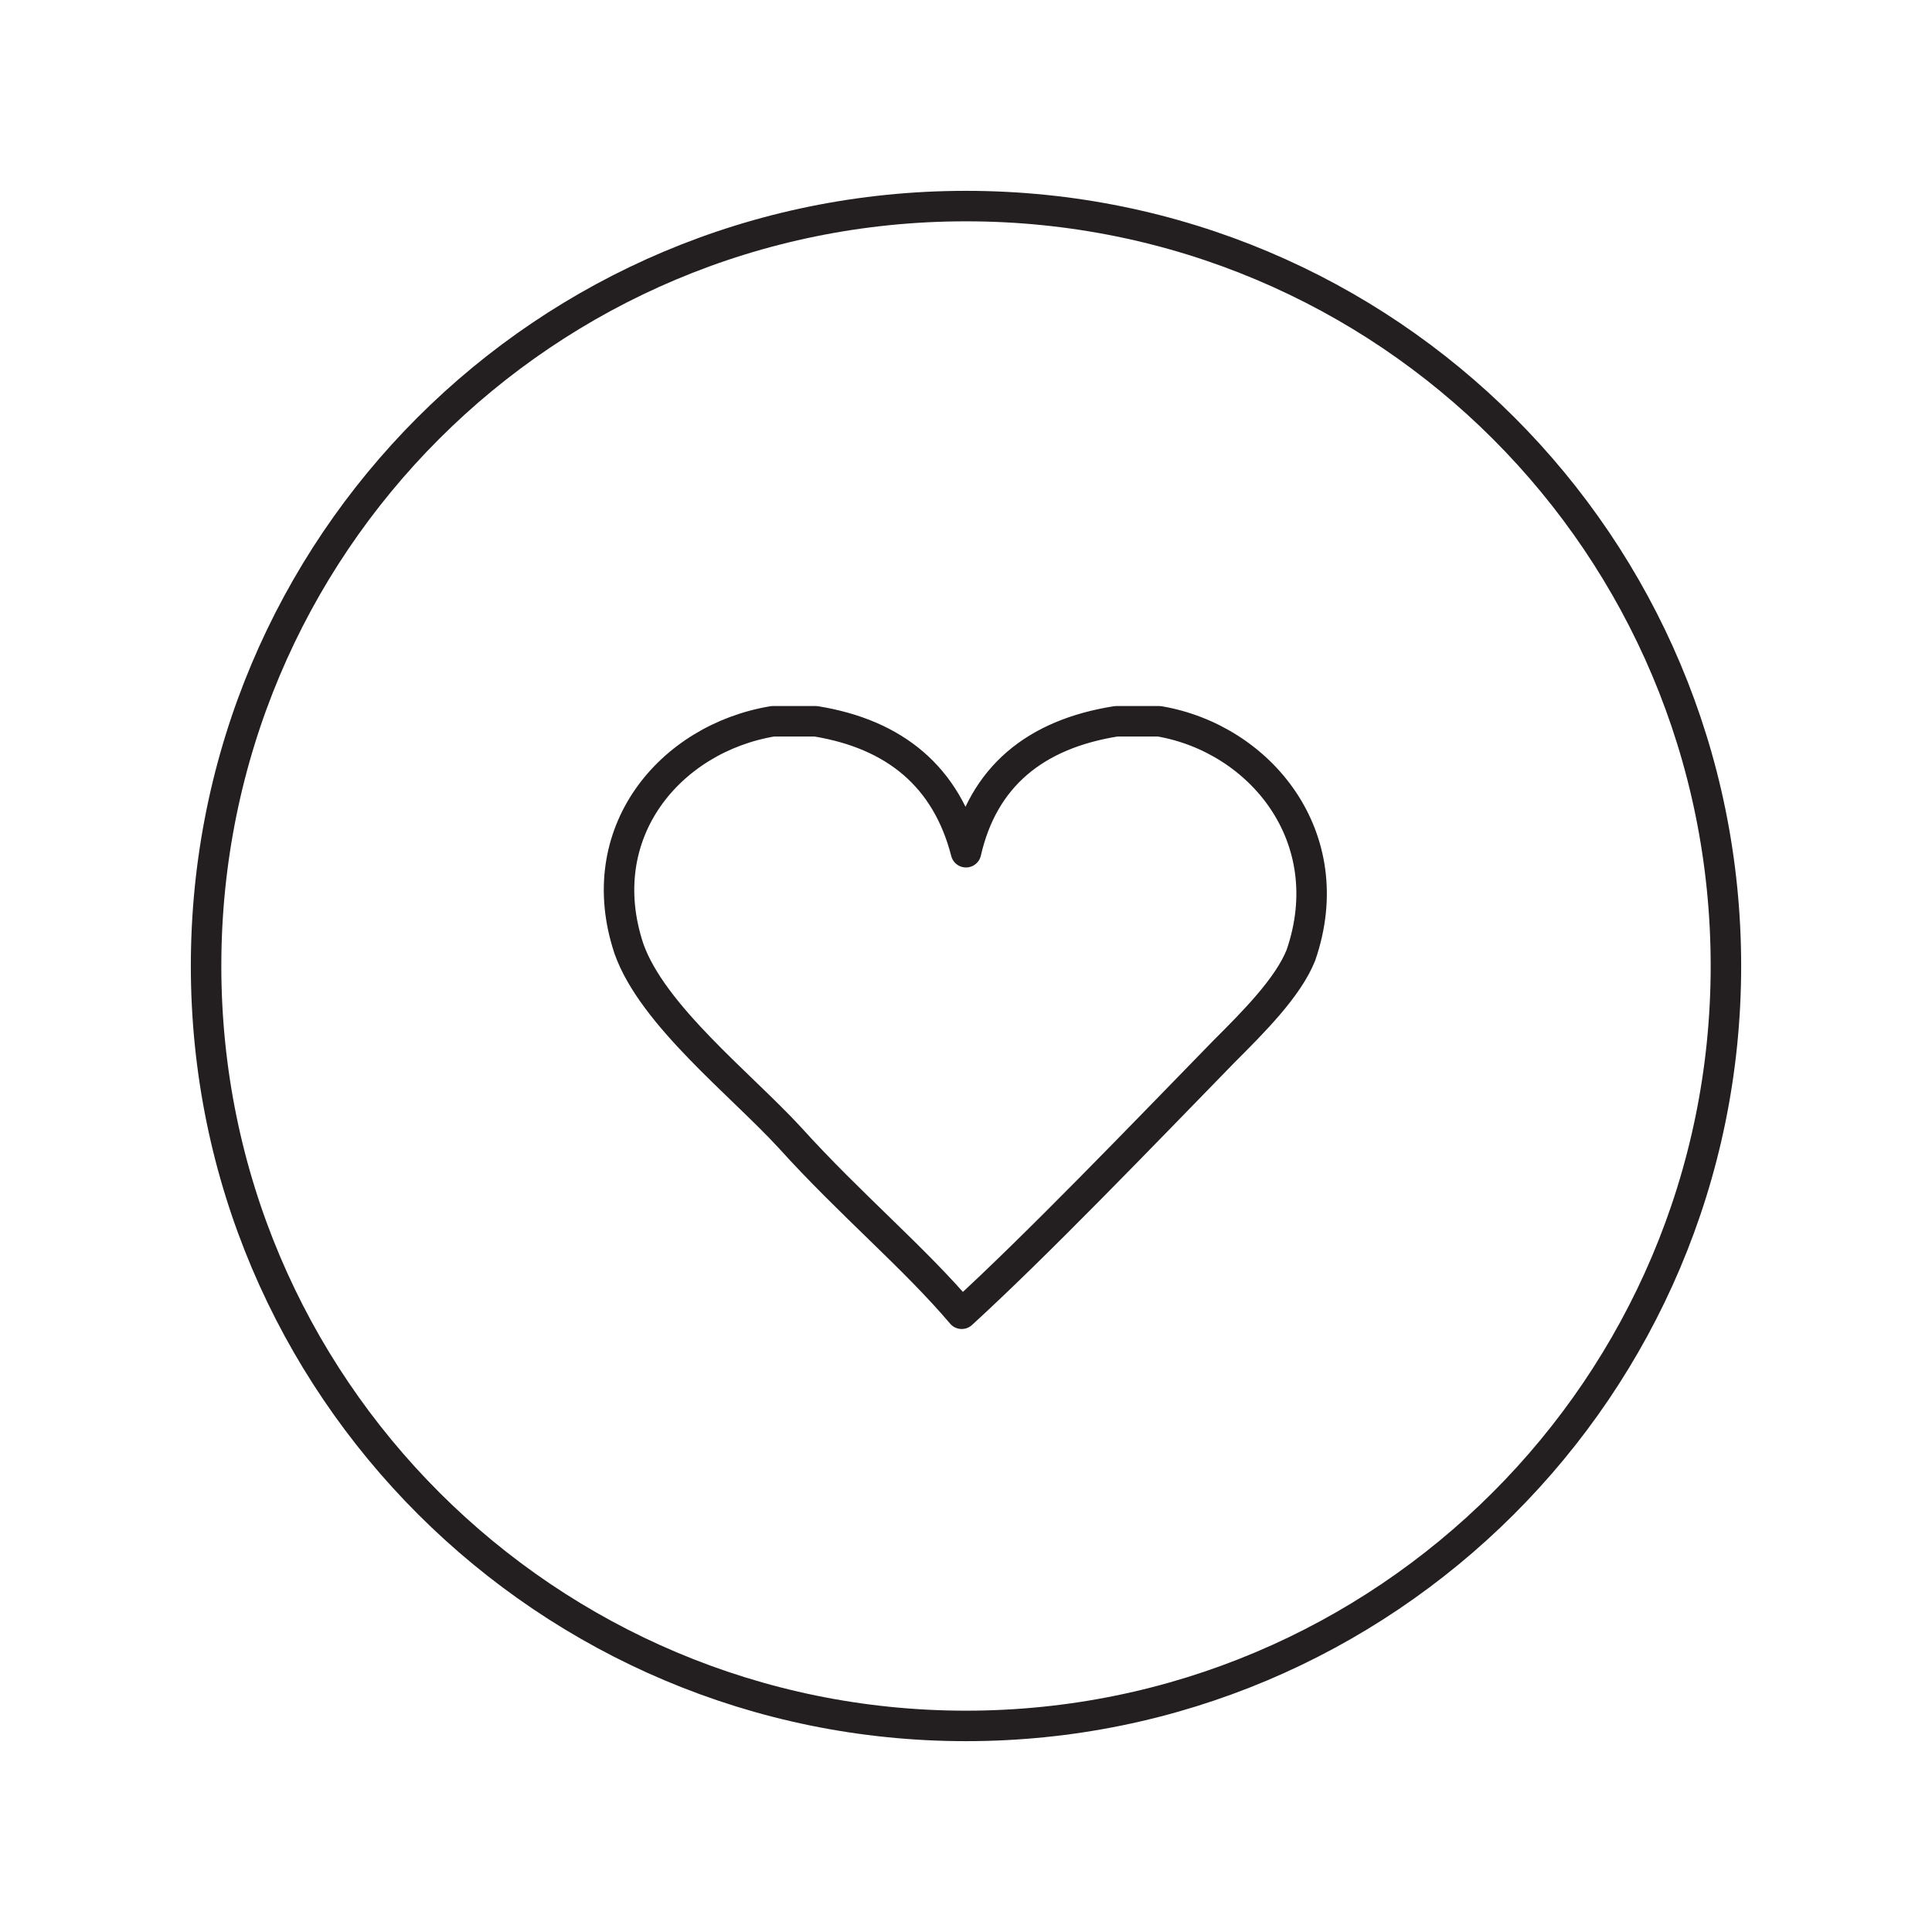
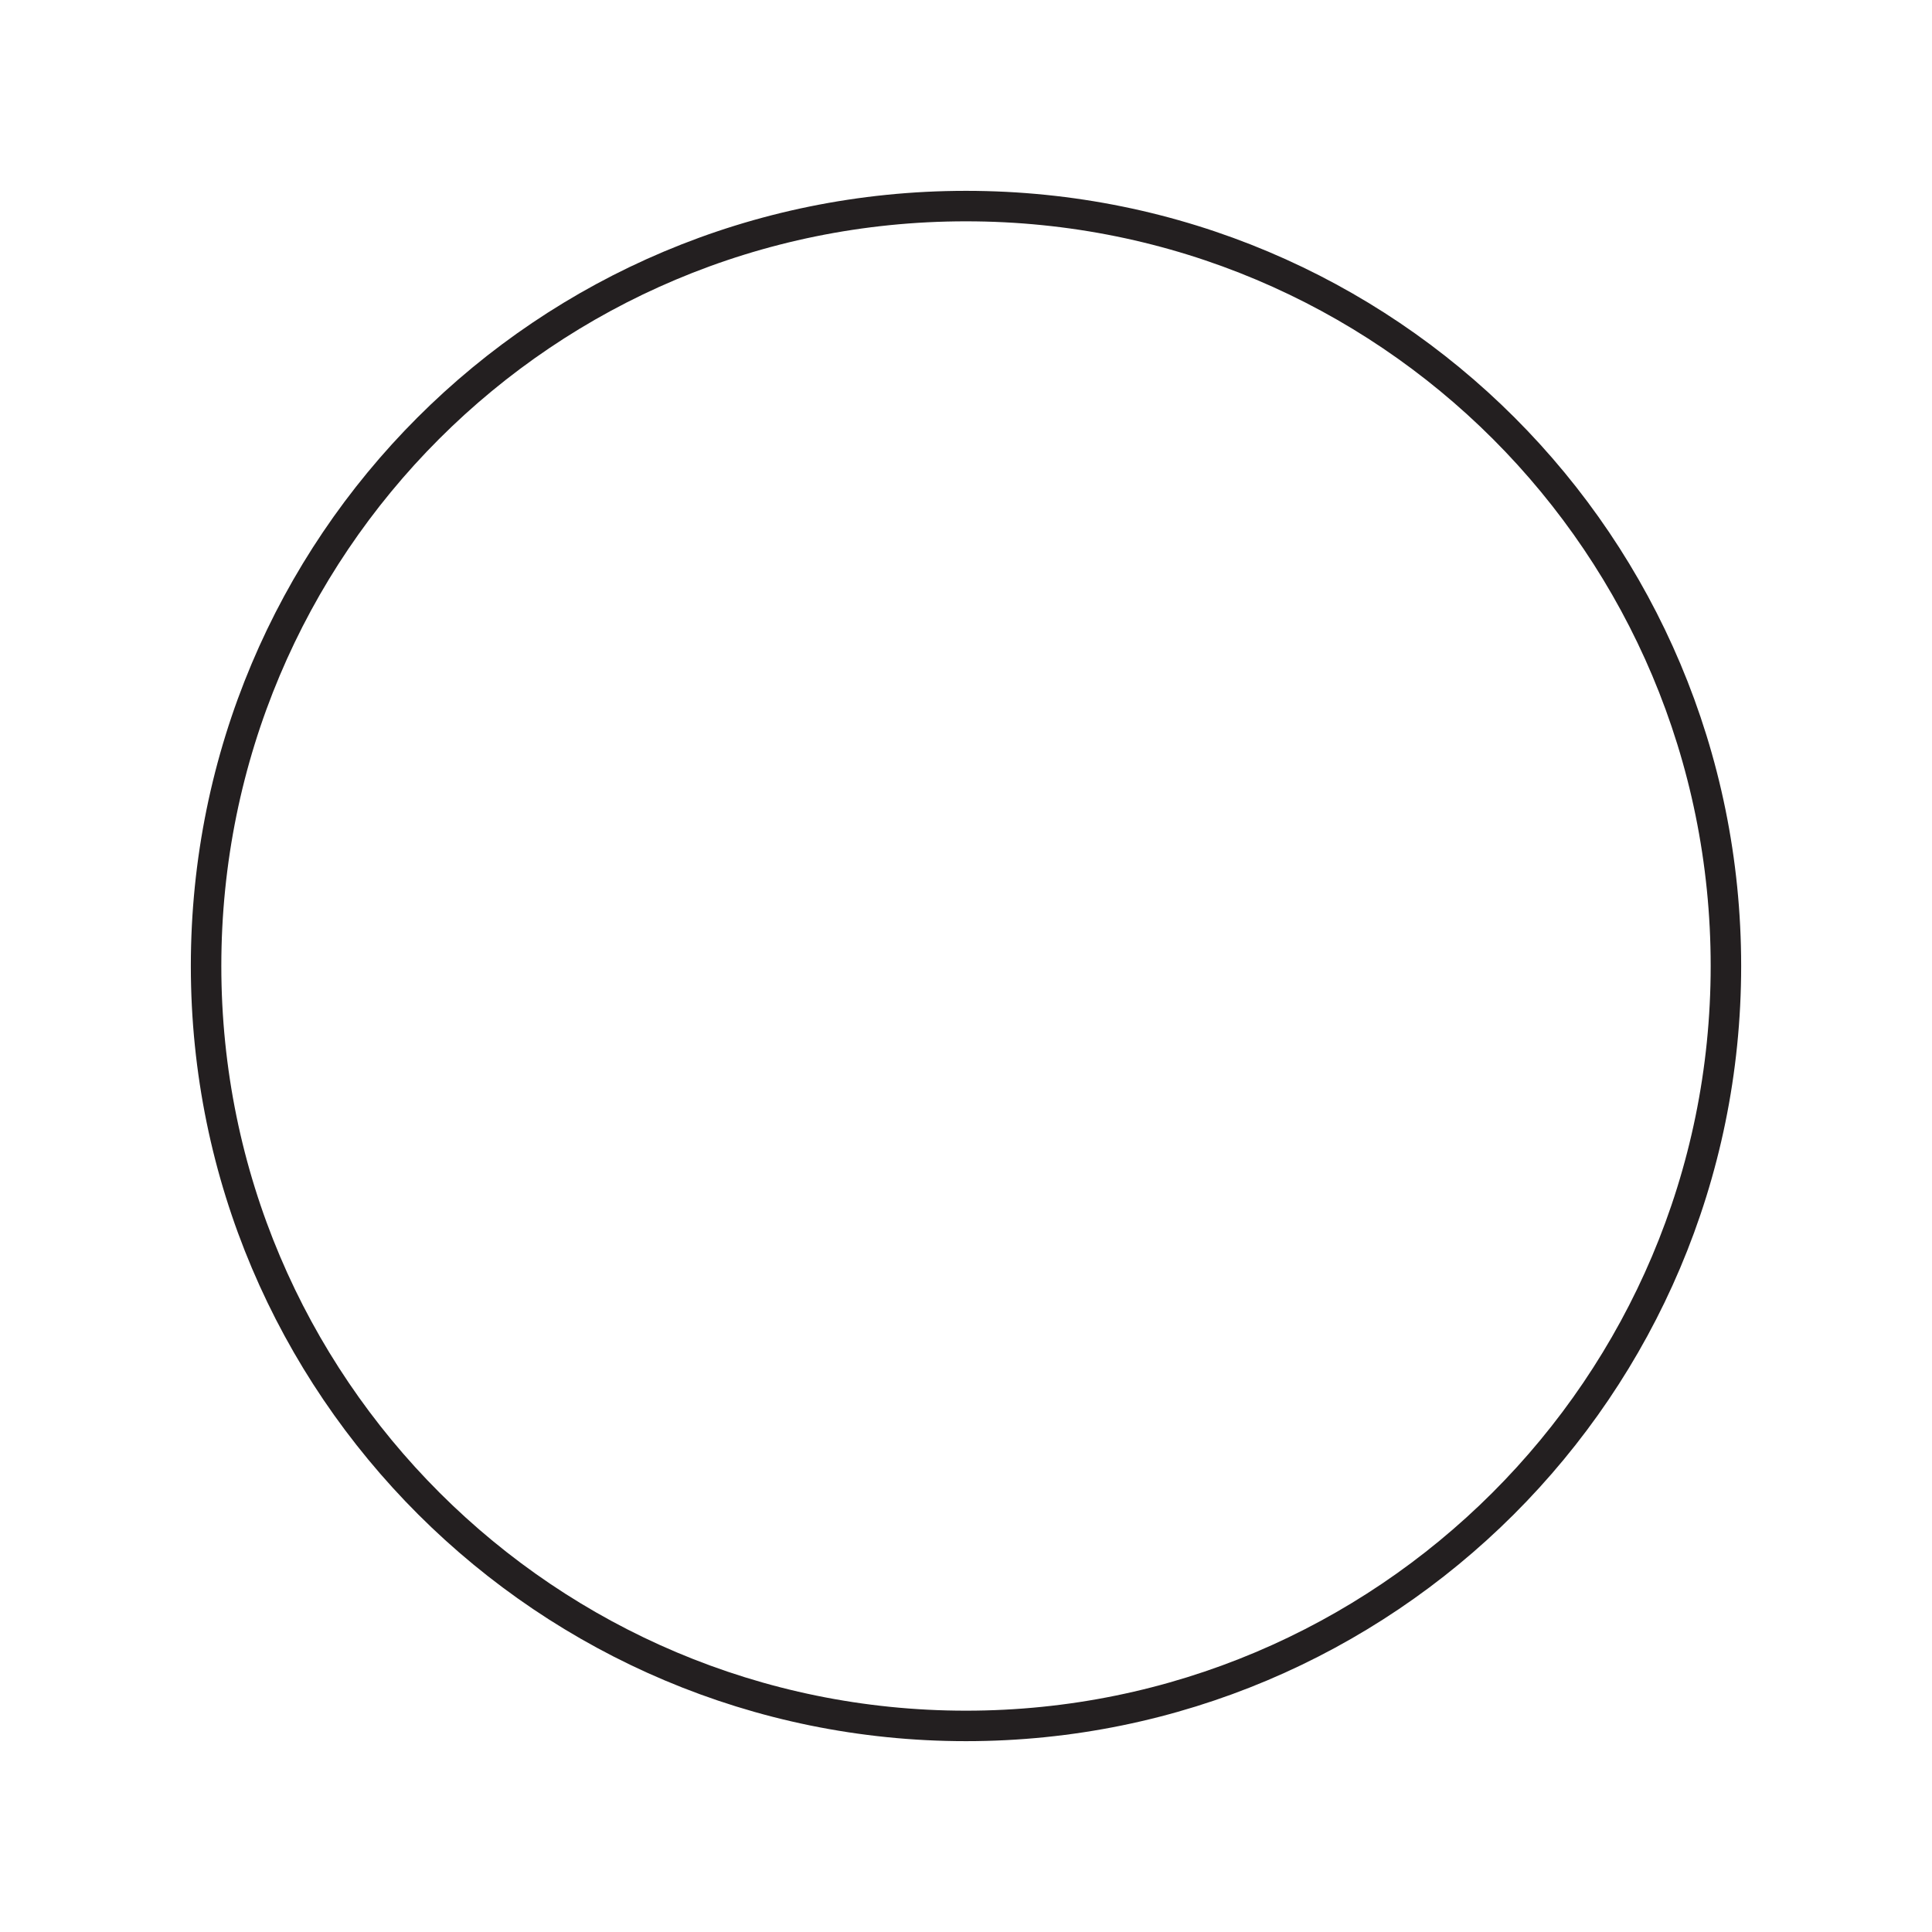
<svg xmlns="http://www.w3.org/2000/svg" version="1.1" id="Vrstva_1" x="0px" y="0px" viewBox="0 0 90 90" style="enable-background:new 0 0 90 90;" xml:space="preserve">
  <style type="text/css">
	.st0{fill:none;stroke:#231F20;stroke-width:1.42;stroke-linecap:round;stroke-linejoin:round;}
	.st1{fill:none;stroke:#231F20;stroke-width:1.42;stroke-miterlimit:10;}
</style>
-   <path class="st0" d="M36,33.6h2c3.7,0.6,6.1,2.6,7,6.1c0.8-3.5,3.2-5.5,7-6.1h2c4.7,0.8,8.5,5.4,6.6,10.9C60,46,58.4,47.6,57,49  c-3.8,3.9-8.7,9-12.2,12.2c-2.2-2.6-5.2-5.1-8-8.2c-2.3-2.5-6.4-5.7-7.5-8.8C27.5,38.8,31.2,34.4,36,33.6" />
  <path class="st1" d="M9.6,45c0,19.6,15.9,35.4,35.4,35.4S80.4,64.6,80.4,45S64.6,9.6,45,9.6C25.4,9.6,9.6,25.4,9.6,45L9.6,45" />
</svg>